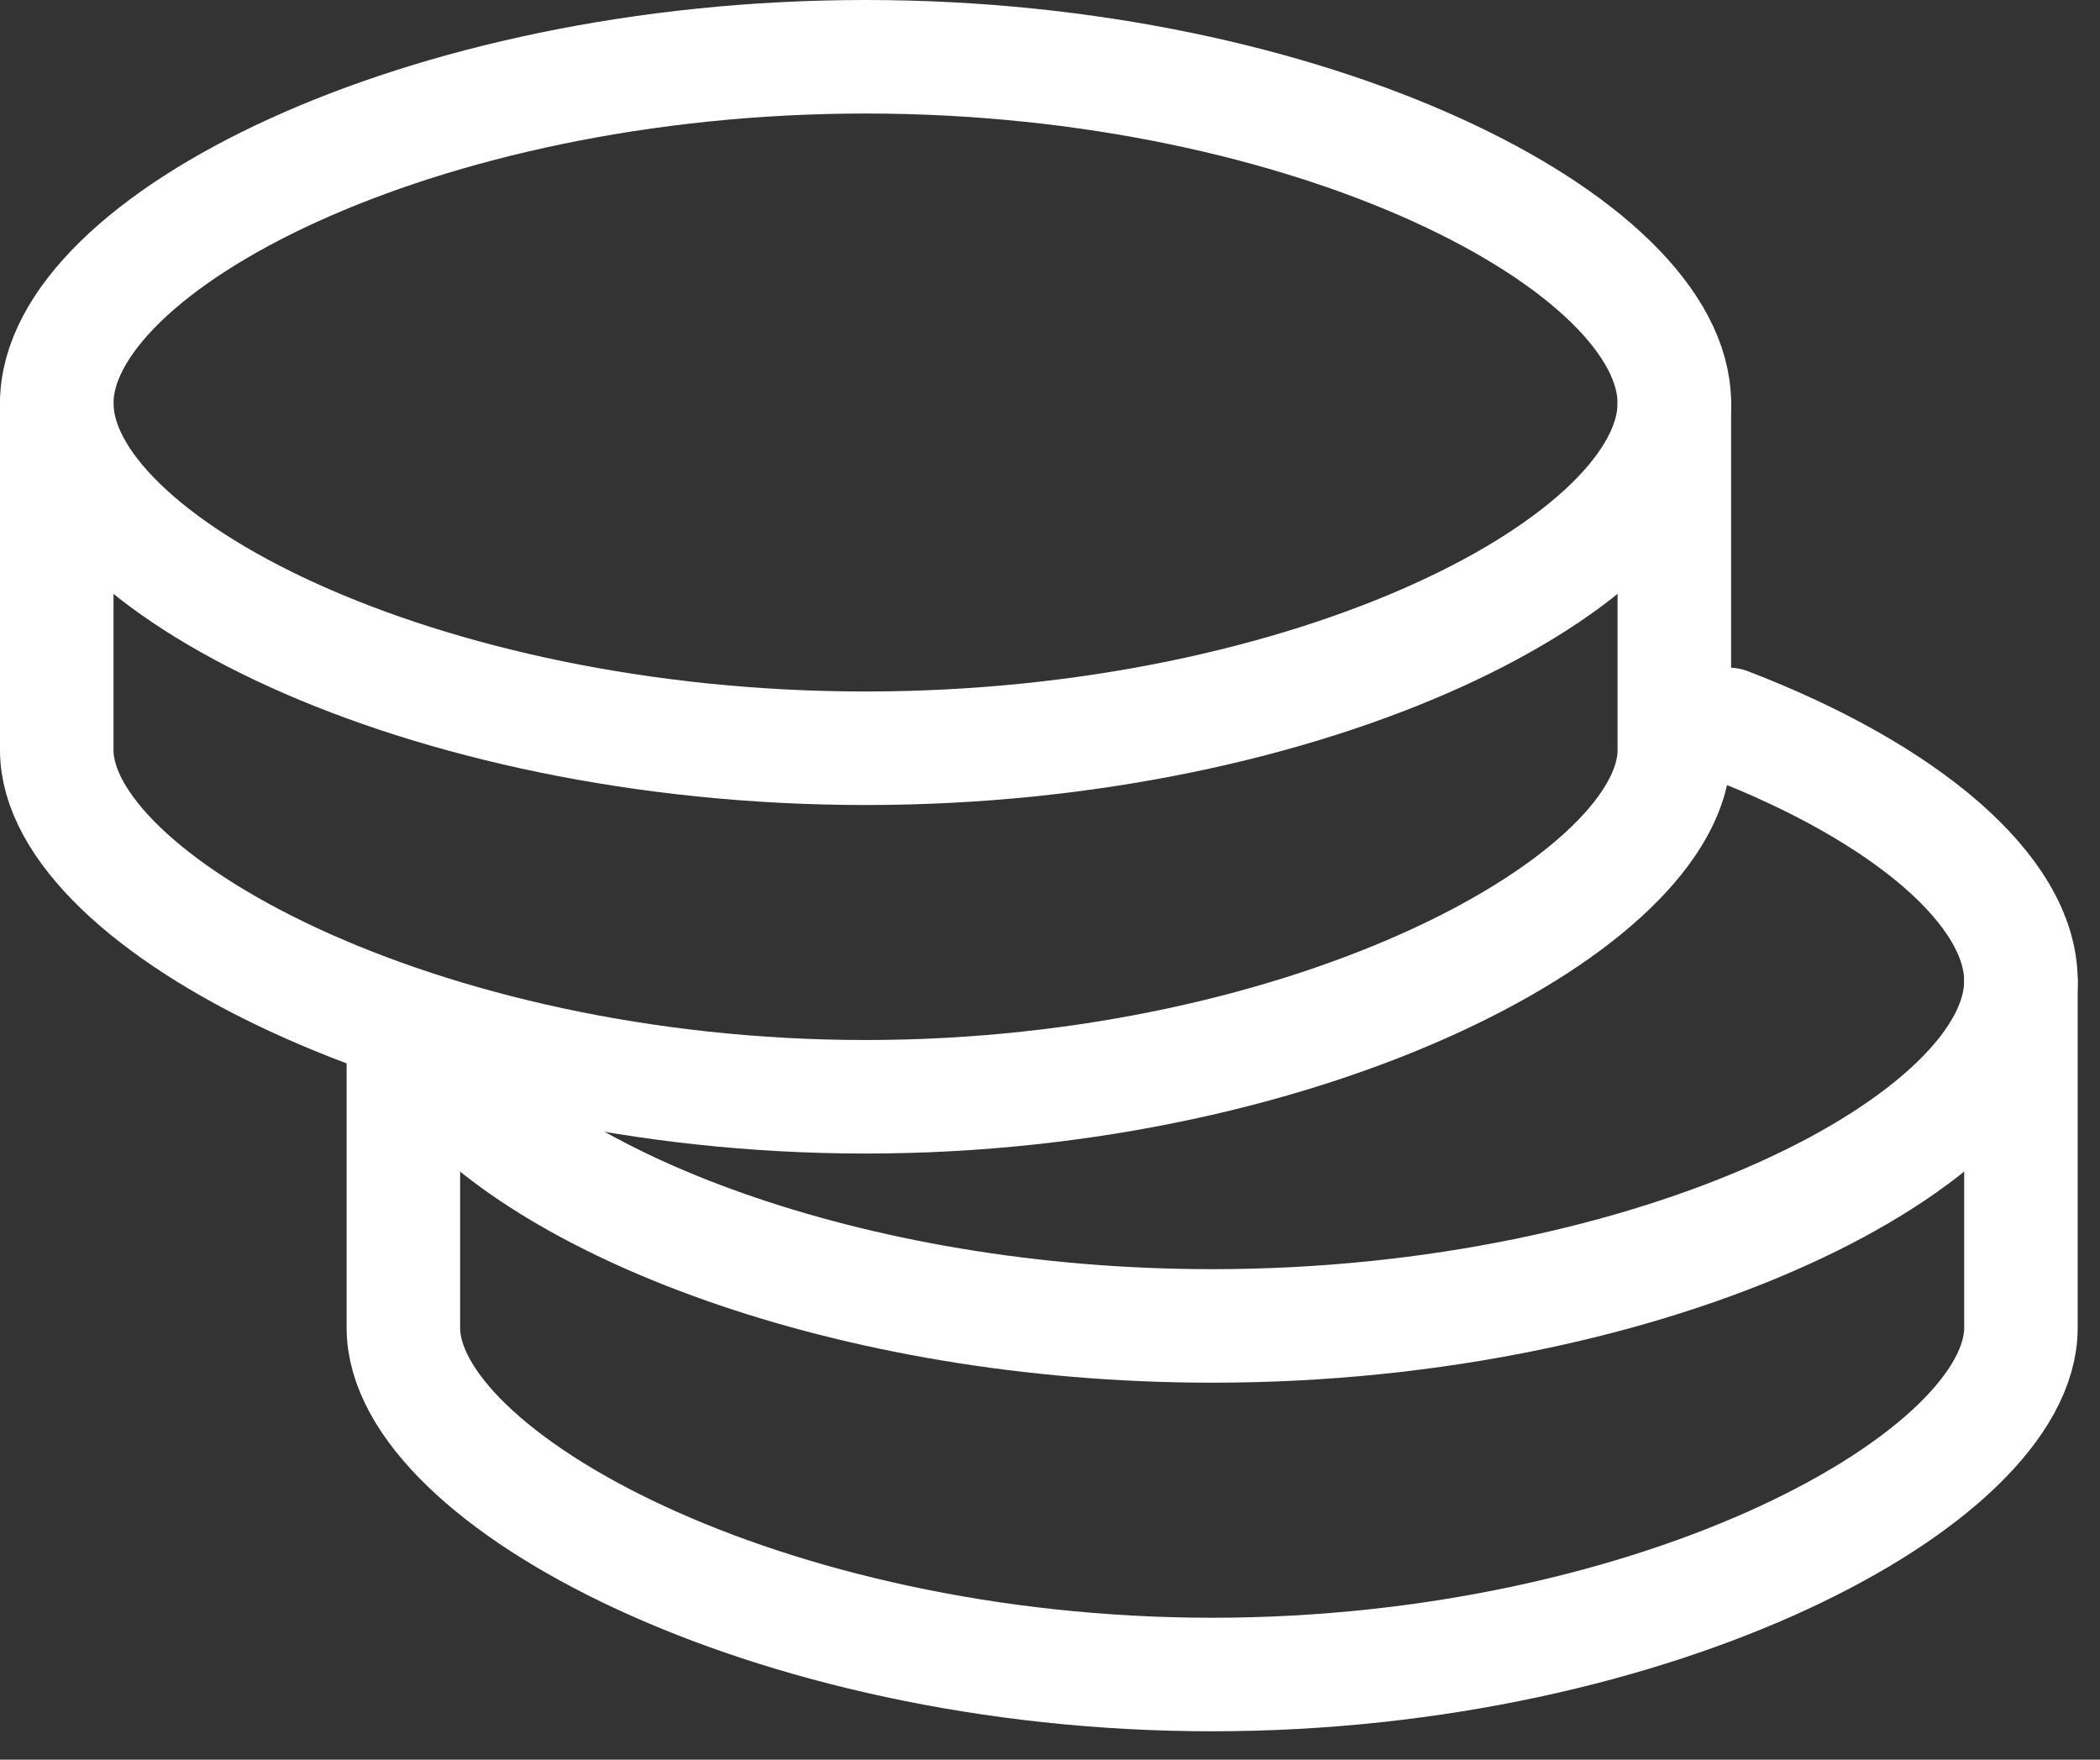
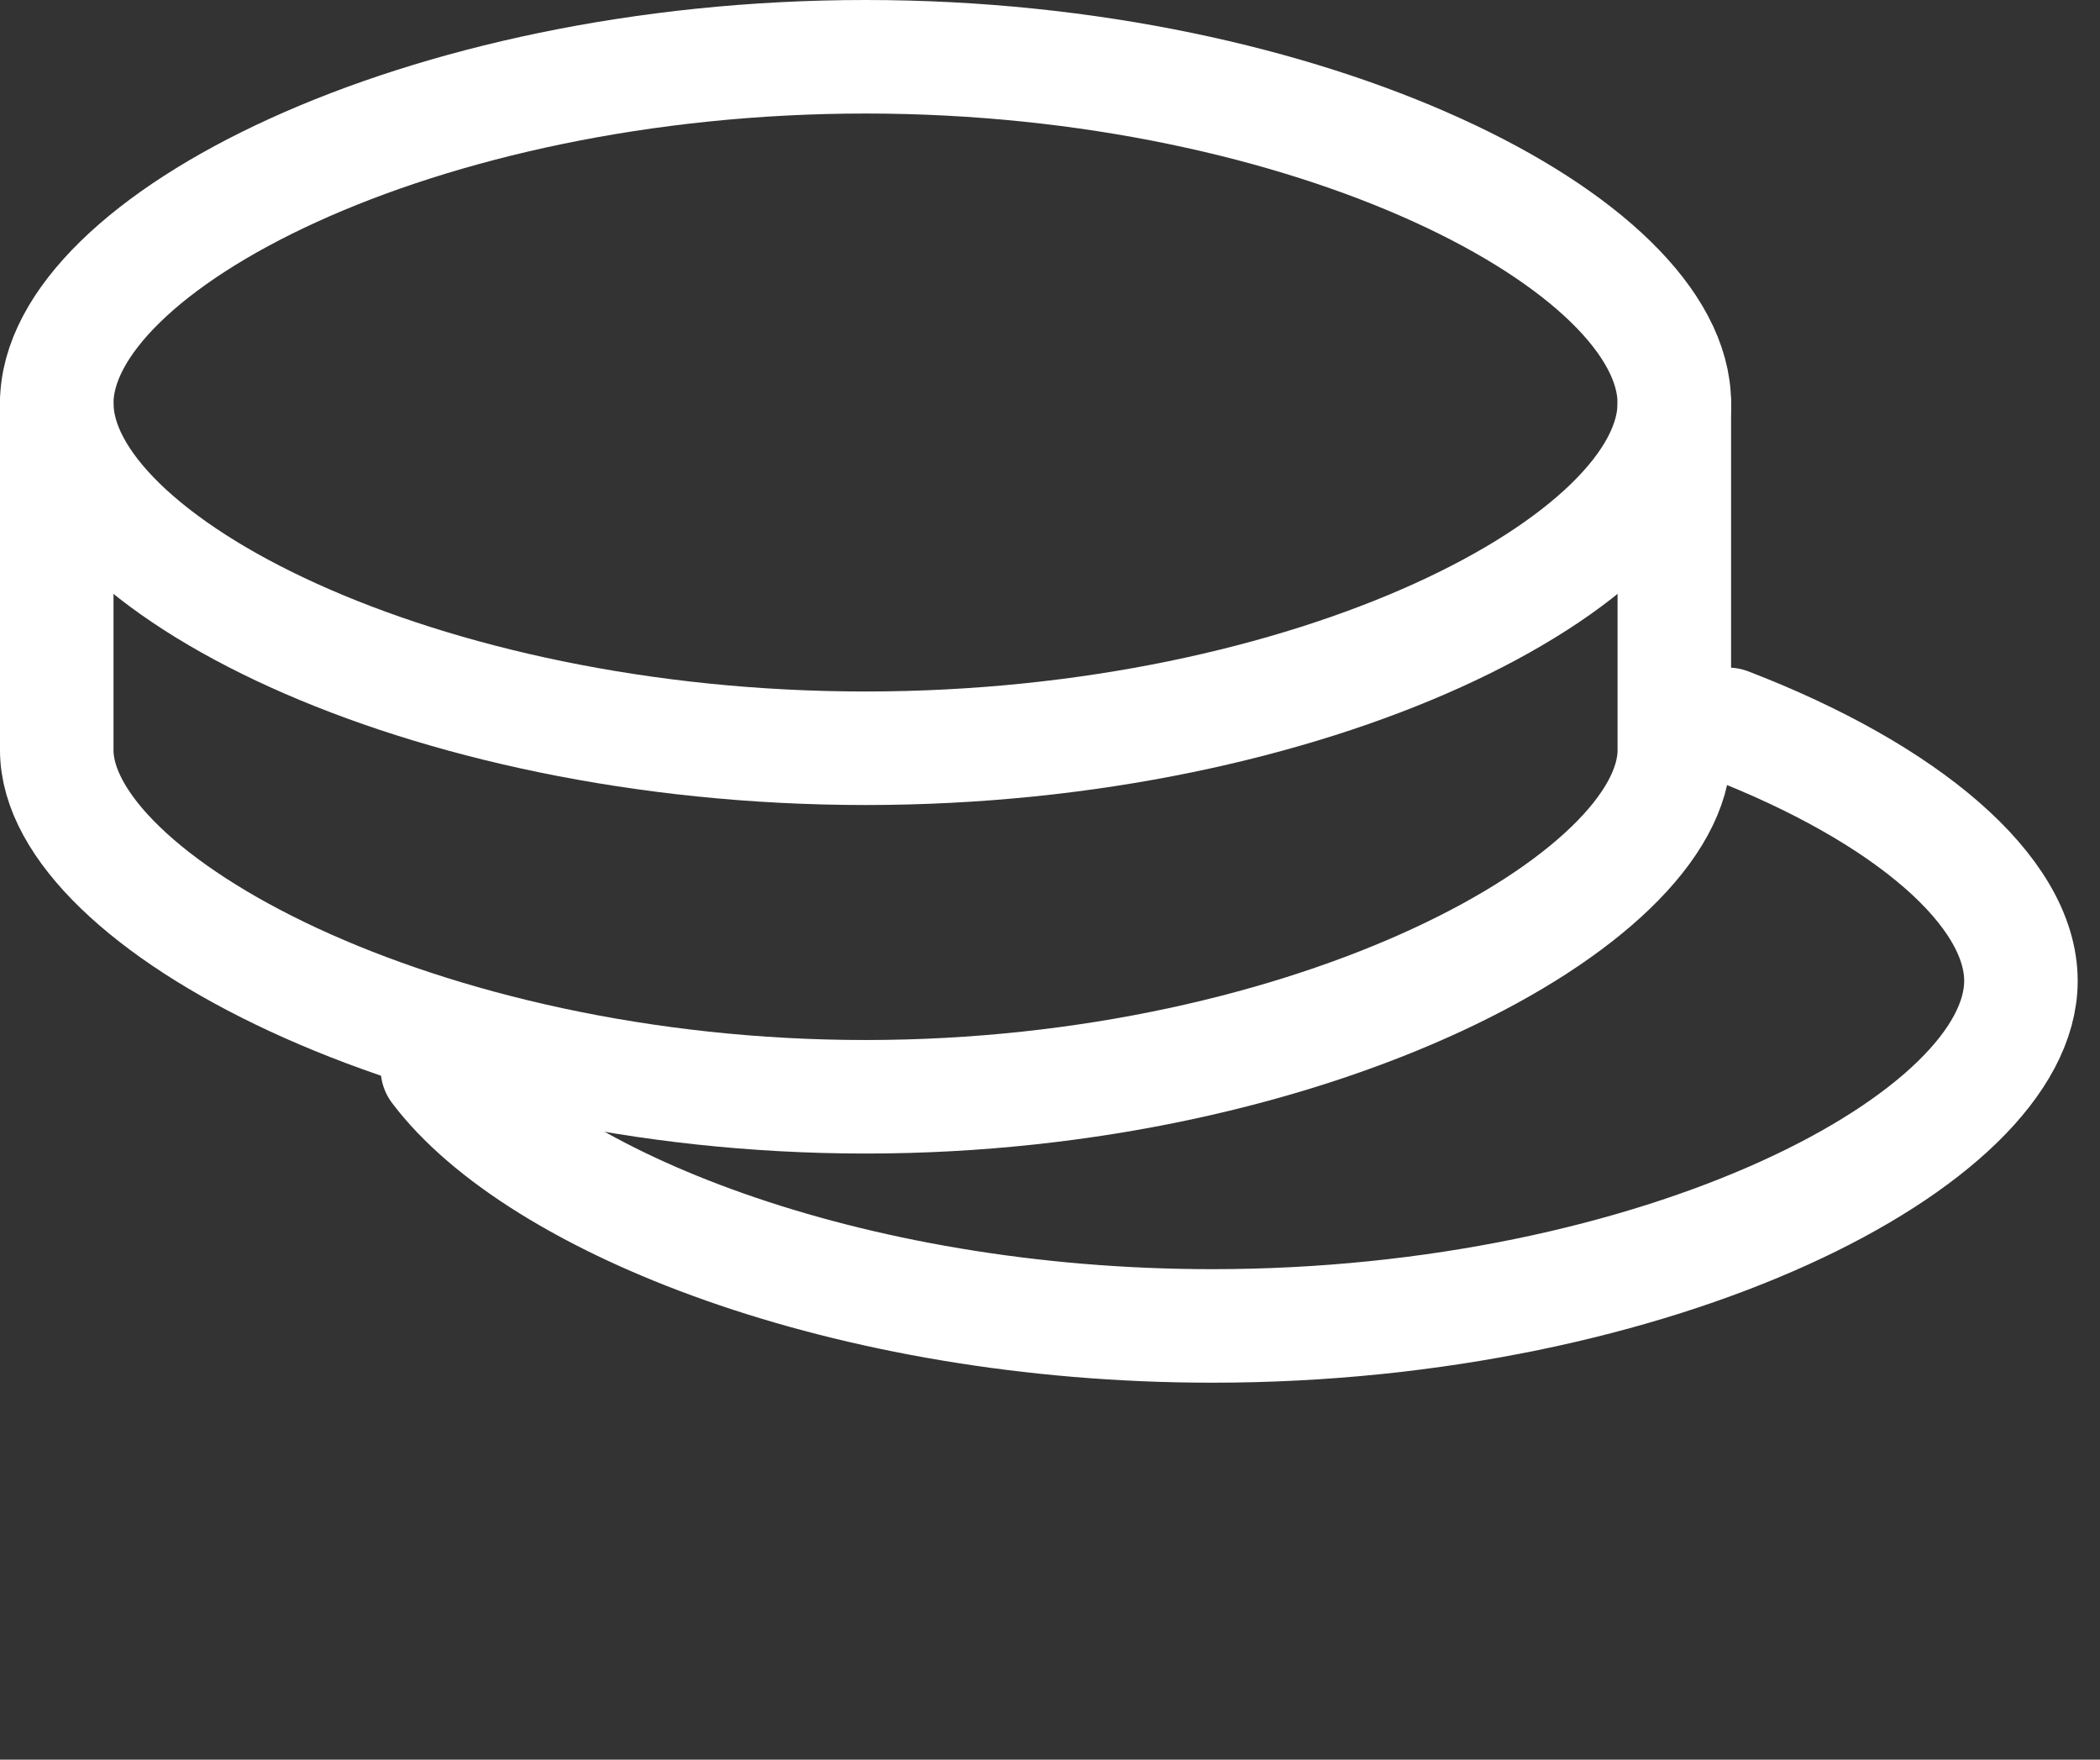
<svg xmlns="http://www.w3.org/2000/svg" width="37" height="31" viewBox="0 0 37 31" fill="none">
  <rect x="0" y="0" width="37" height="31" fill="#333333" stroke="none" />
-   <path d="M35.607 17.286V23.393C35.607 26.04 29.227 29.5 21.357 29.5C13.487 29.5 7.107 26.04 7.107 23.393V18.304" stroke="white" stroke-width="2" stroke-linecap="round" stroke-linejoin="round" />
  <path d="M7.706 18.829C9.467 21.166 14.912 23.359 21.357 23.359C29.227 23.359 35.607 20.089 35.607 17.28C35.607 15.702 33.598 13.974 30.445 12.761" stroke="white" stroke-width="2" stroke-linecap="round" stroke-linejoin="round" />
  <path d="M29.5 7.107V13.215C29.5 15.861 23.12 19.322 15.25 19.322C7.38 19.322 1 15.861 1 13.215V7.107" stroke="white" stroke-width="2" stroke-linecap="round" stroke-linejoin="round" />
  <path fill-rule="evenodd" clip-rule="evenodd" d="M15.25 13.182C23.12 13.182 29.5 9.912 29.5 7.103C29.5 4.294 23.12 1 15.25 1C7.38 1 1 4.292 1 7.103C1 9.912 7.38 13.182 15.25 13.182Z" stroke="white" stroke-width="2" stroke-linecap="round" stroke-linejoin="round" />
</svg>